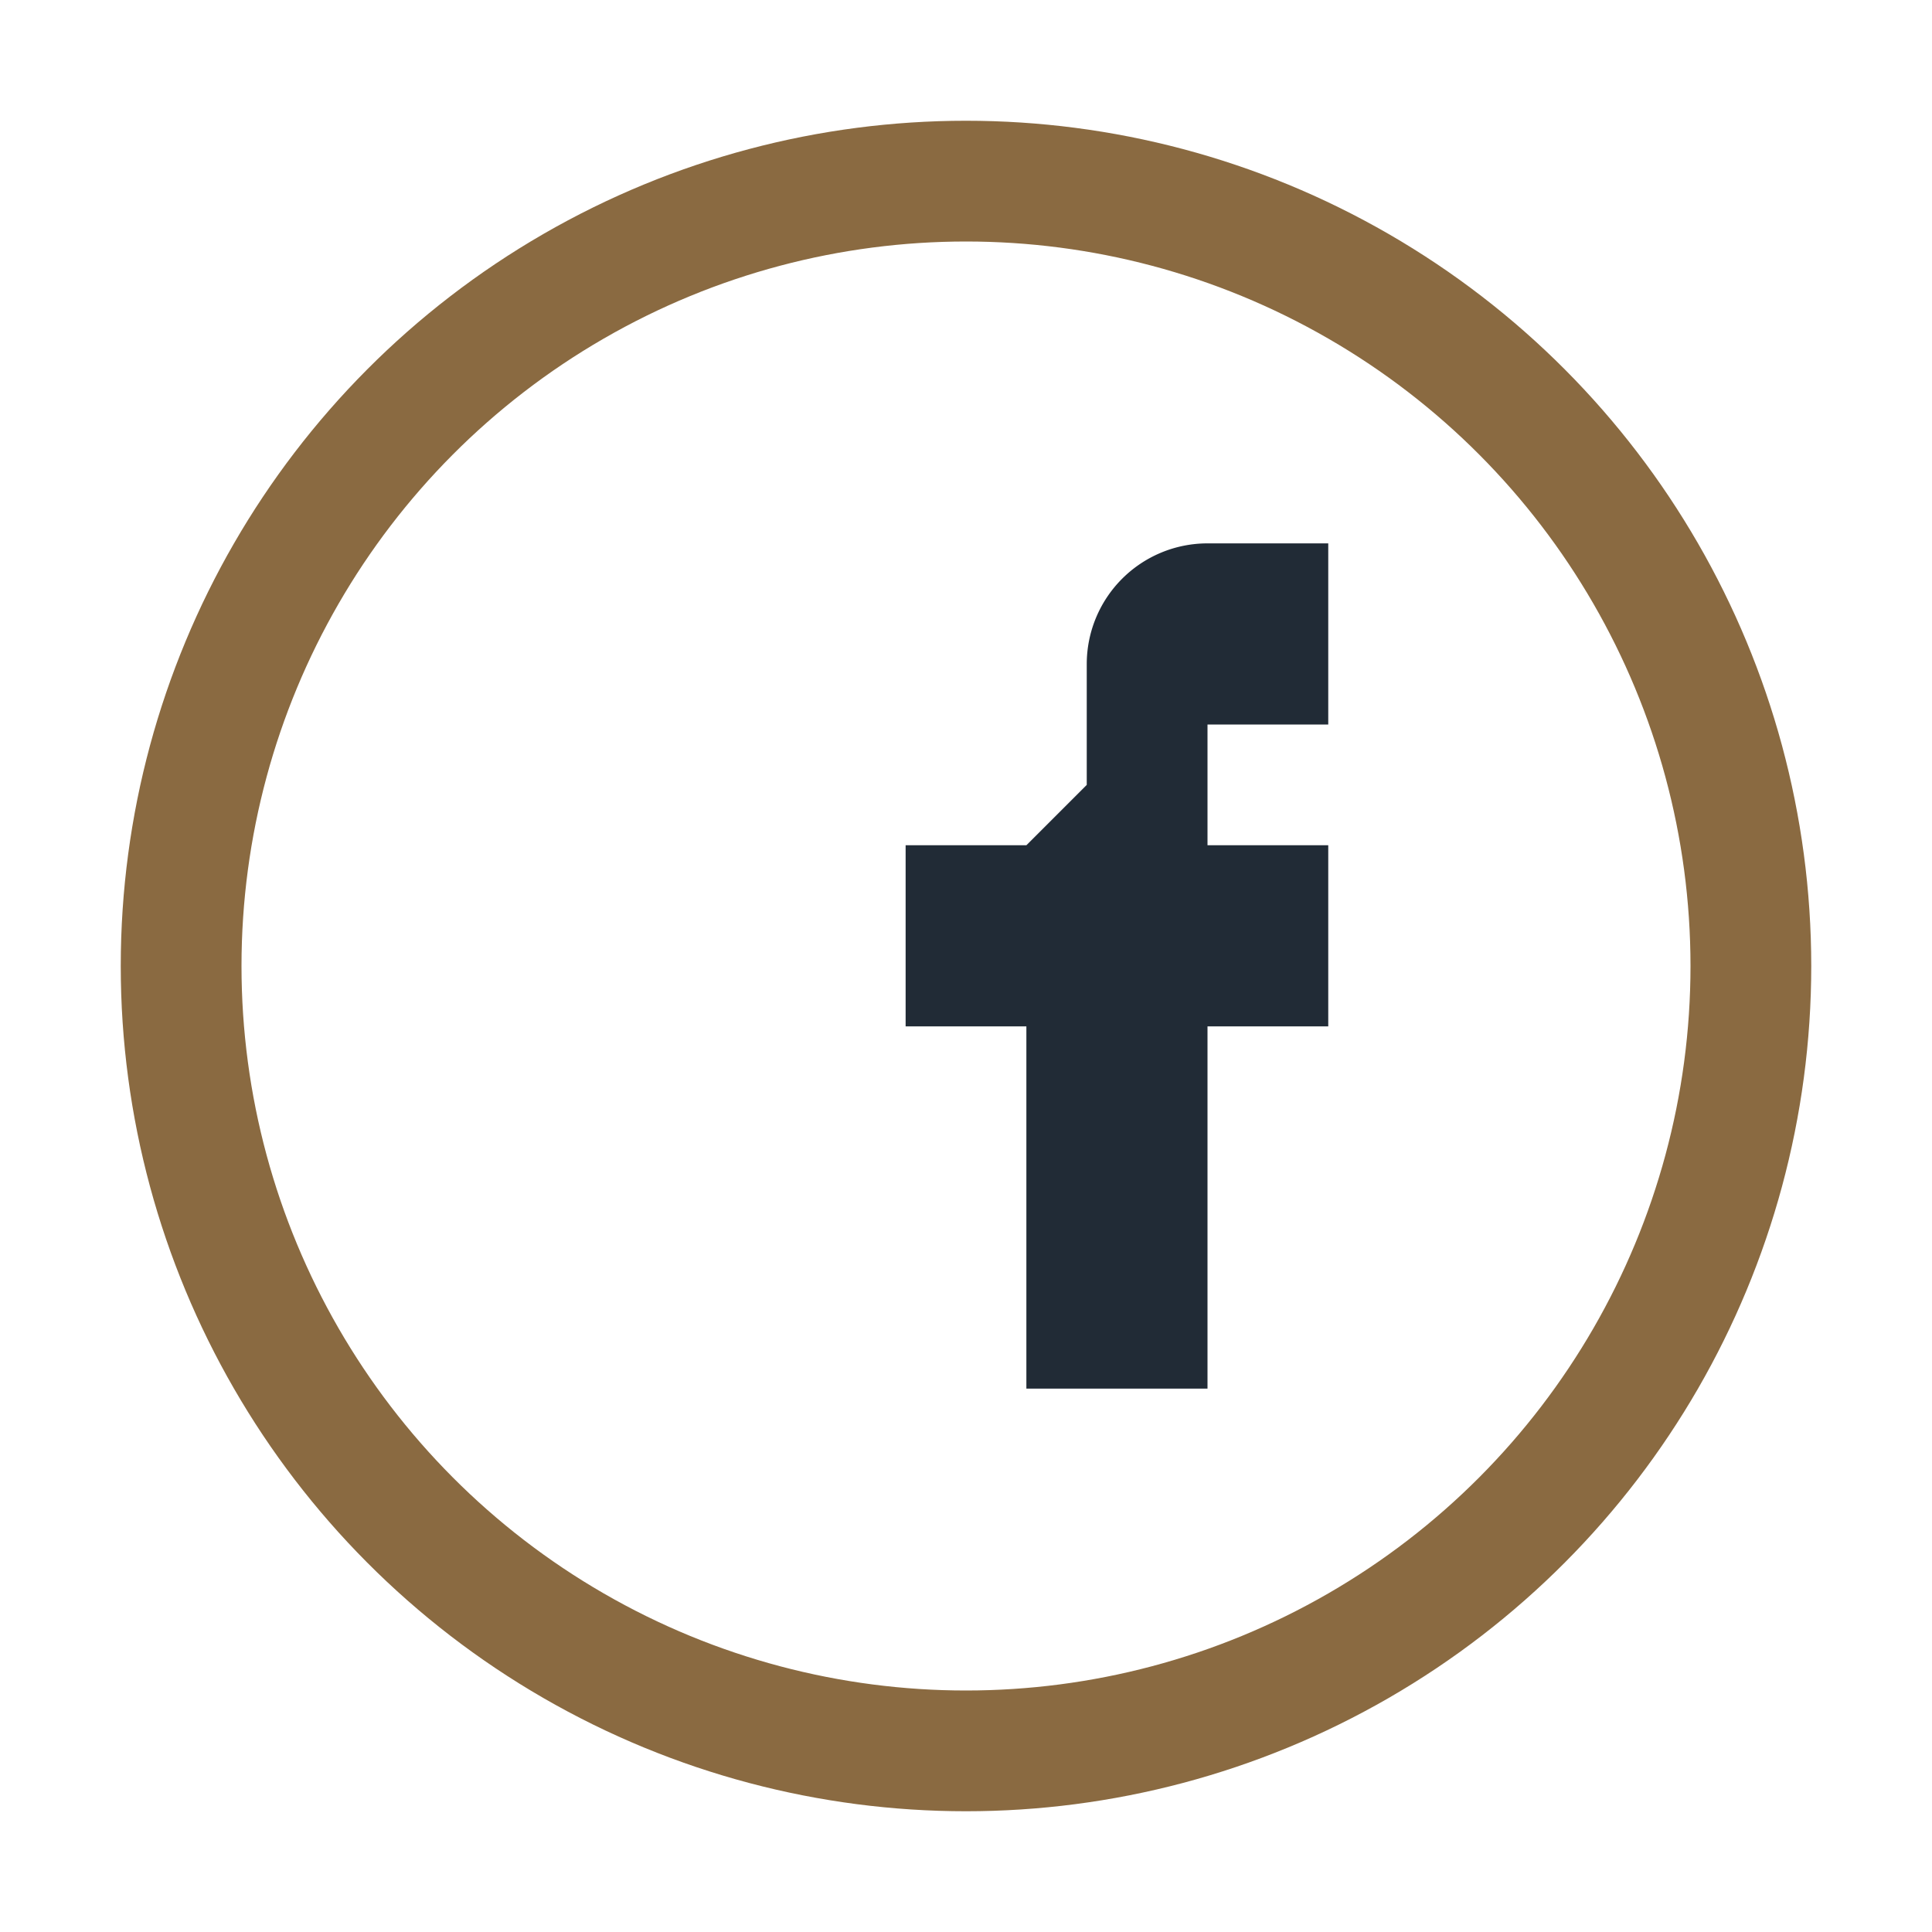
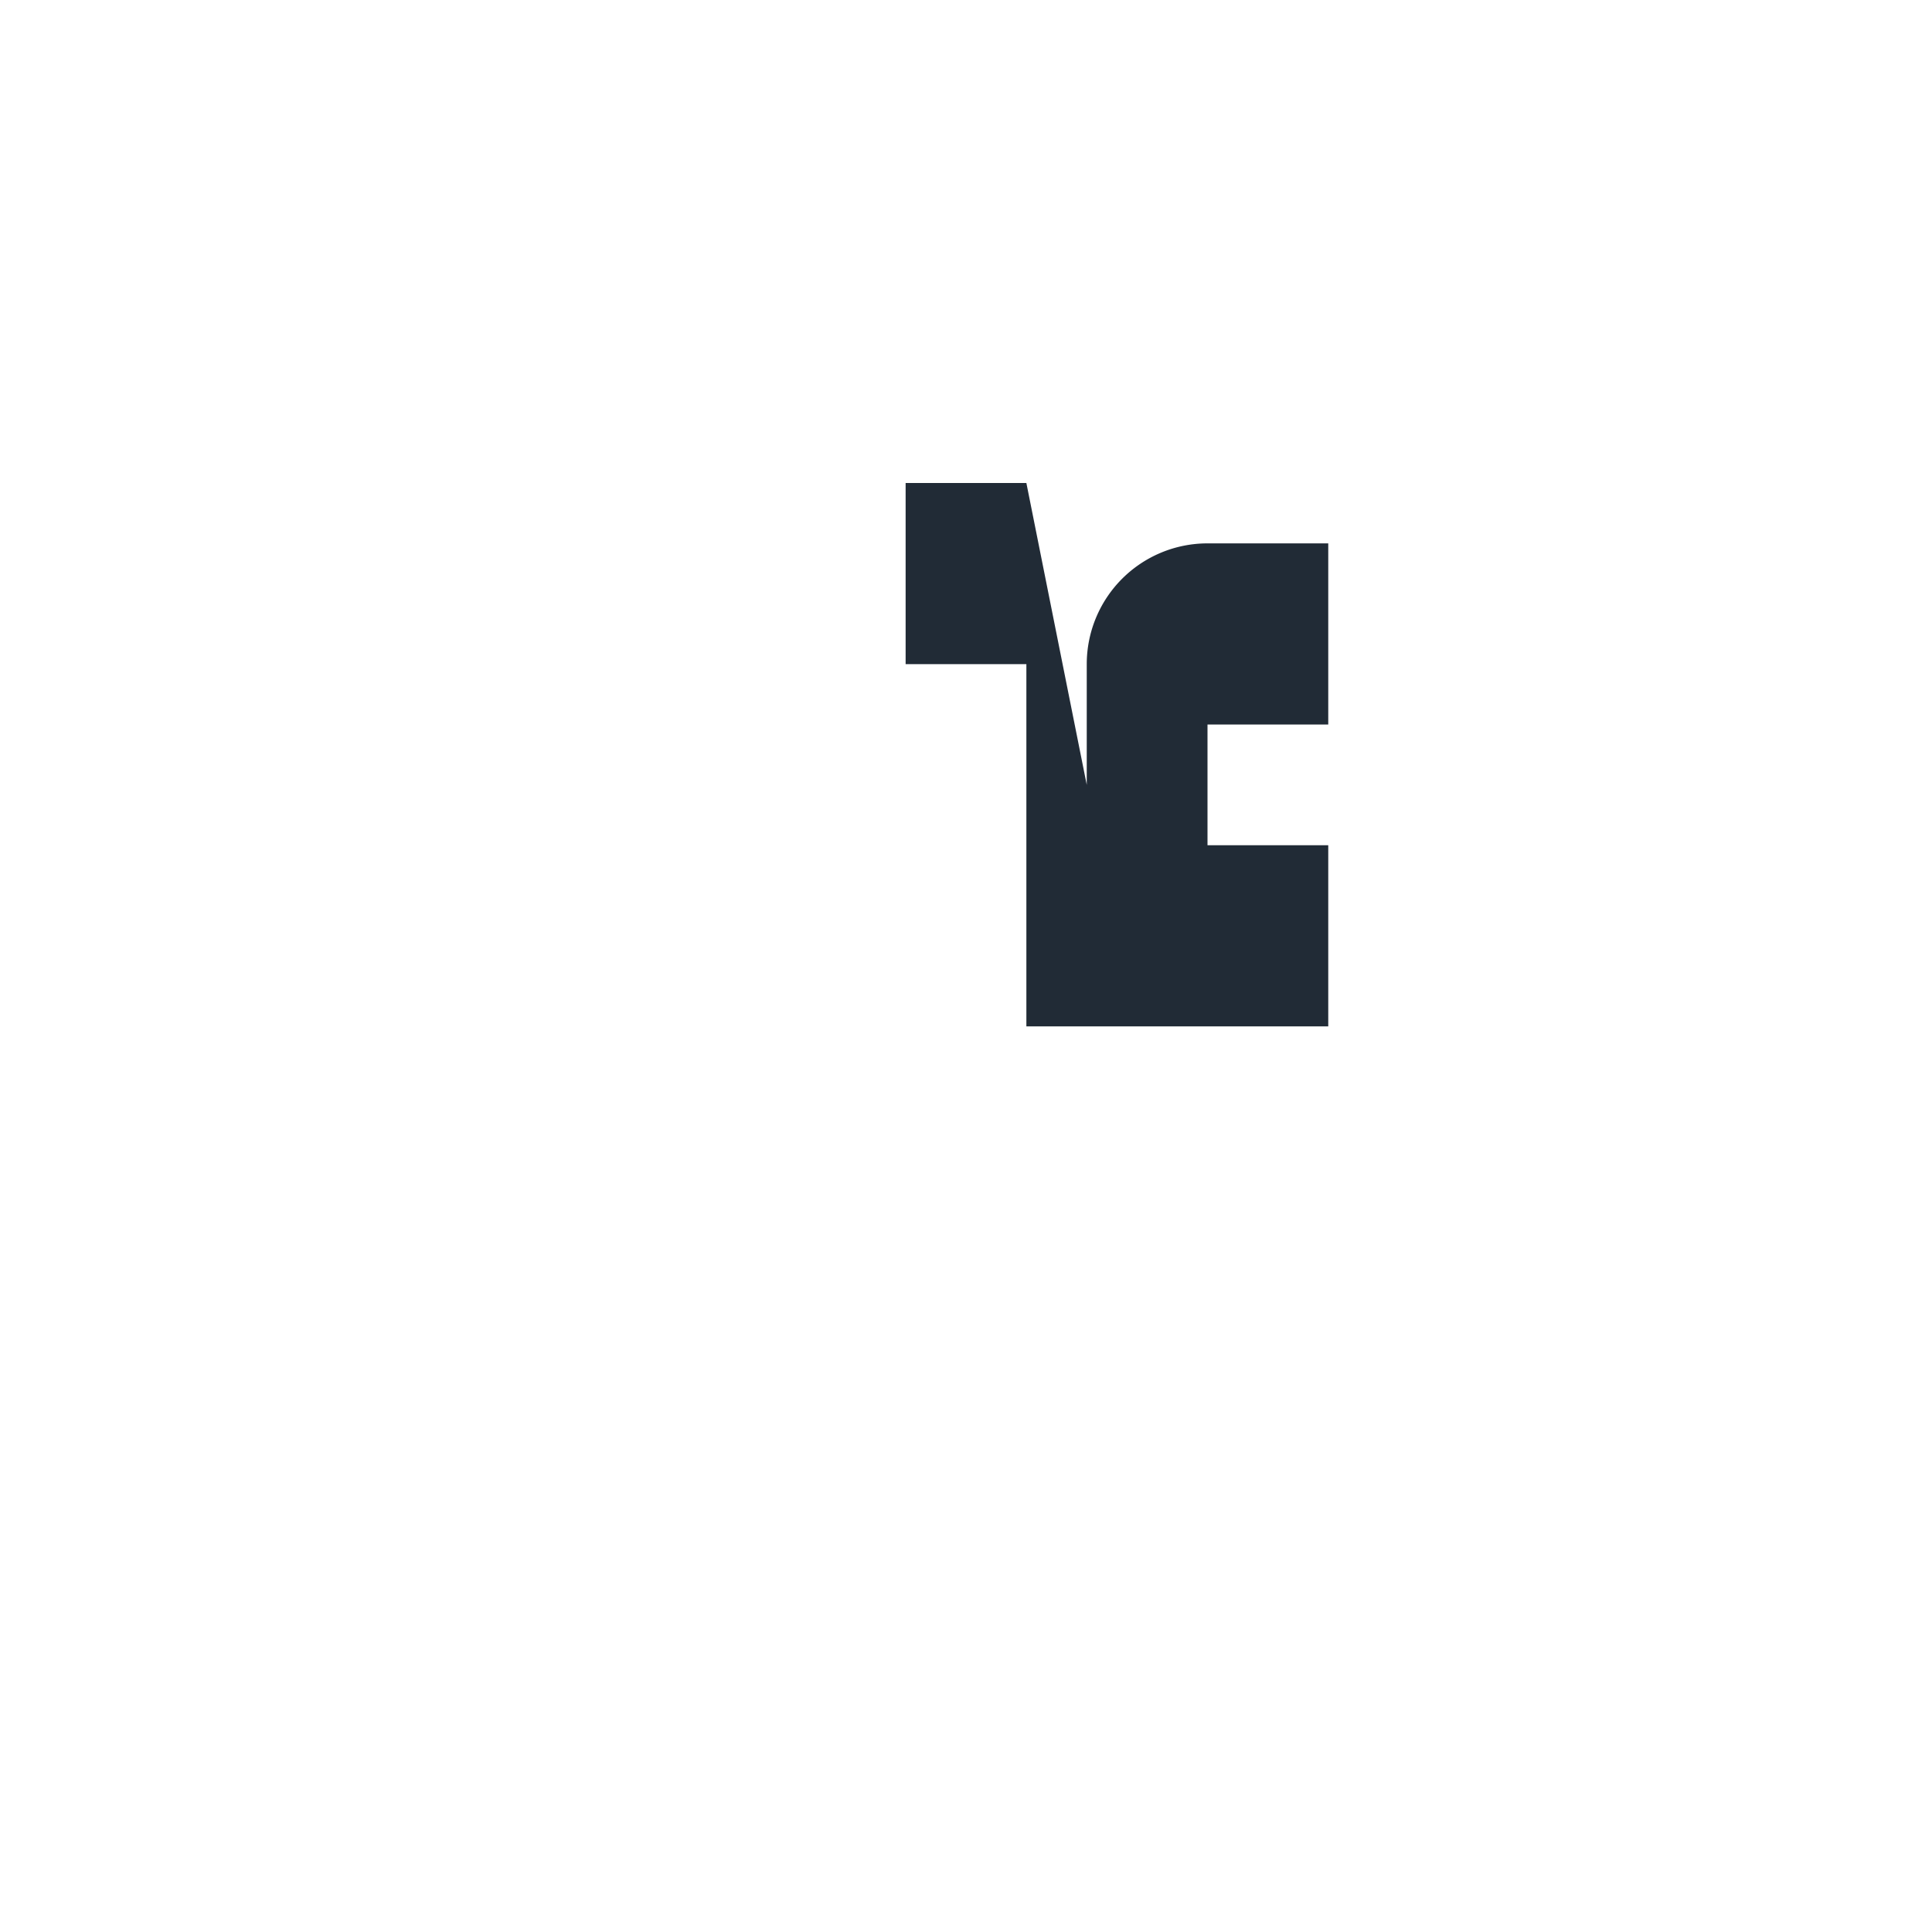
<svg xmlns="http://www.w3.org/2000/svg" width="32" height="32" viewBox="0 0 32 32">
-   <circle cx="16" cy="16" r="13" fill="none" stroke="#8A6A41" stroke-width="2" />
-   <path d="M18 13v-2a2 2 0 0 1 2-2h2v3h-2v2h2v3h-2v6h-3v-6h-2v-3h2z" fill="#212B36" />
+   <path d="M18 13v-2a2 2 0 0 1 2-2h2v3h-2v2h2v3h-2h-3v-6h-2v-3h2z" fill="#212B36" />
</svg>